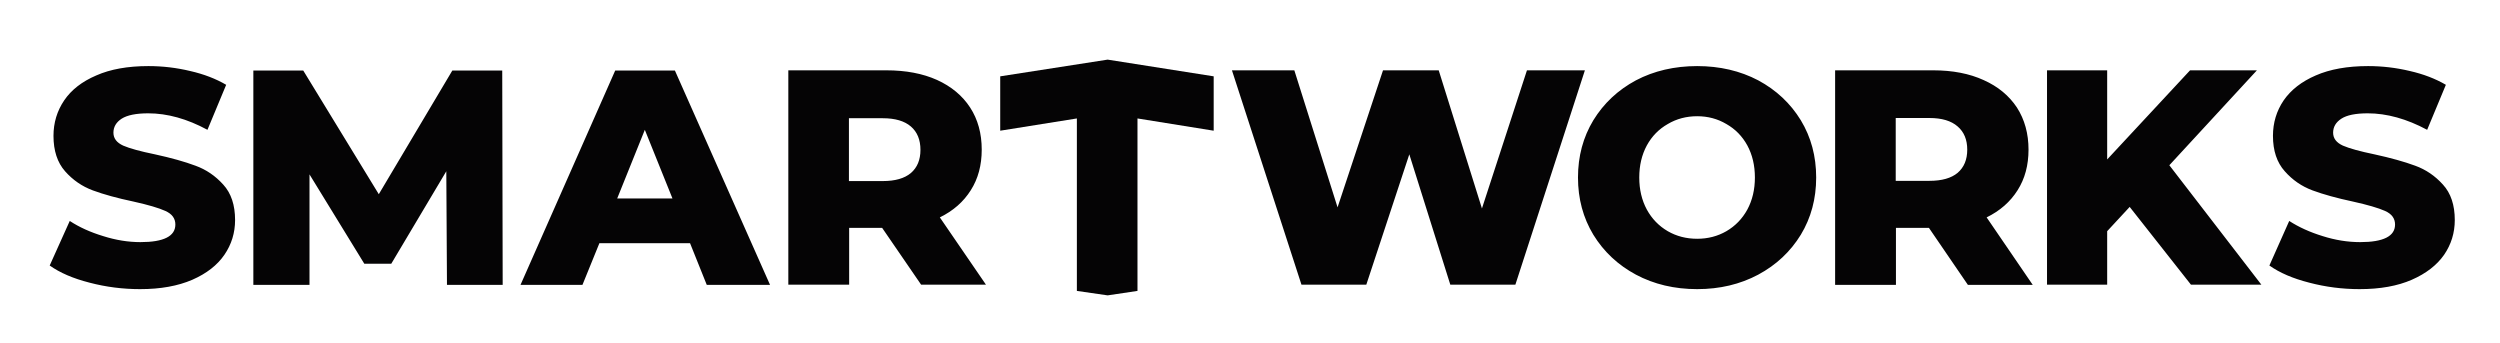
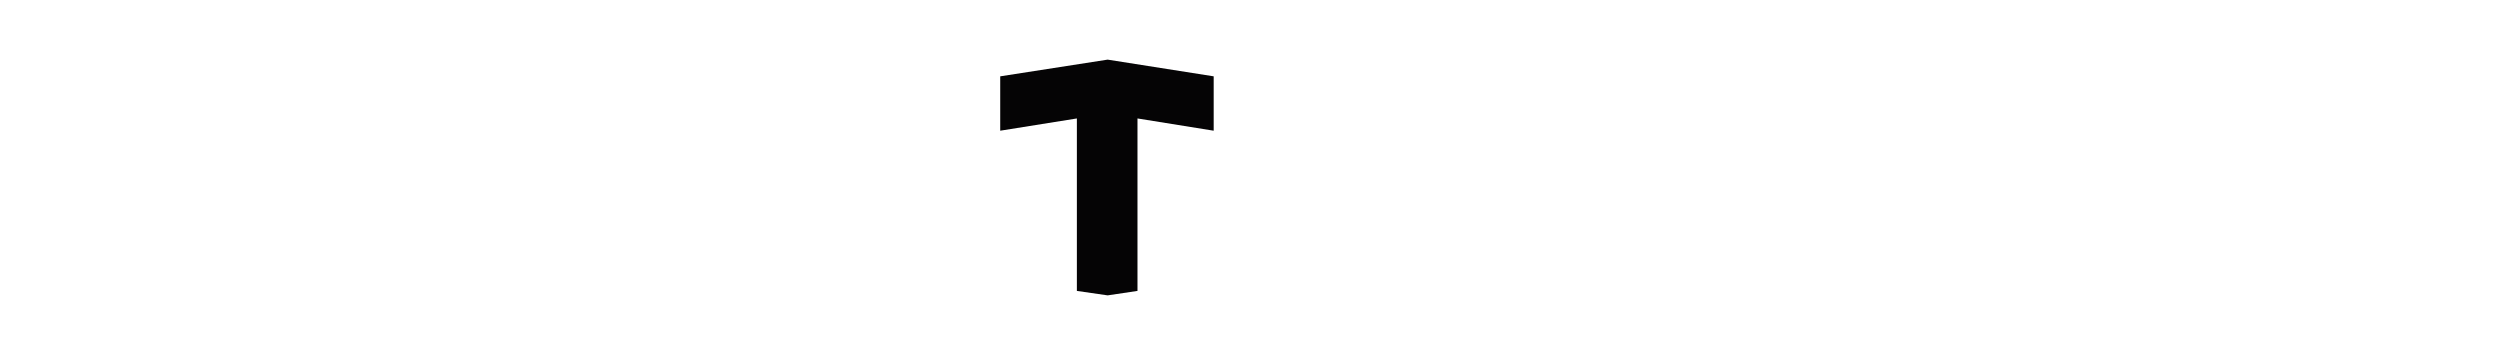
<svg xmlns="http://www.w3.org/2000/svg" version="1.2" viewBox="0 0 1122 154" width="364" height="50">
  <title>smartworks (1)</title>
  <style>
		.s0 { fill: #050405 } 
	</style>
  <g id="Layer 1">
-     <path id="&lt;Compound Path&gt;" fill-rule="evenodd" class="s0" d="m955.8 92.8l-10.1 10.9v24h-27v-96.2h27v40l37.2-40h30l-39.3 42.6 41.3 53.6h-31.6zm-90.1 9.4h-14.8v25.6h-27.3v-96.3h44q13.1 0 22.7 4.4 9.6 4.3 14.9 12.3 5.2 8.1 5.2 18.9 0 10.5-4.9 18.2-4.9 7.8-13.9 12.2l20.7 30.3h-29.1zm17.2-35.1q0-6.7-4.3-10.4-4.3-3.8-12.7-3.8h-15.1v28.2h15.1q8.4 0 12.7-3.6 4.3-3.7 4.3-10.4zm-121.2 62.6q-15.3 0-27.5-6.5-12.1-6.5-19.1-17.9-6.9-11.4-6.9-25.7 0-14.3 6.9-25.7 7-11.4 19.1-17.9 12.2-6.4 27.5-6.4 15.2 0 27.4 6.4 12.1 6.5 19.1 17.9 6.9 11.4 6.9 25.7 0 14.3-6.9 25.7-7 11.4-19.1 17.9-12.2 6.5-27.4 6.5zm0-22.6q7.2 0 13.1-3.4 6-3.5 9.4-9.7 3.4-6.3 3.4-14.4 0-8.1-3.4-14.4-3.4-6.2-9.4-9.6-5.9-3.5-13.1-3.5-7.3 0-13.2 3.5-6 3.4-9.4 9.6-3.4 6.3-3.4 14.4 0 8.1 3.4 14.4 3.4 6.2 9.4 9.7 5.9 3.4 13.2 3.4zm-50.4-75.6l-31.2 96.2h-29.2l-18.4-58.5-19.3 58.5h-29.1l-31.2-96.2h28l19.4 61.5 20.4-61.5h25l19.4 62 20.2-62zm-315.4 70.7h-14.8v25.5h-27.3v-96.2h44q13.1 0 22.7 4.3 9.7 4.4 14.9 12.4 5.2 8 5.2 18.9 0 10.5-4.9 18.2-4.9 7.8-13.9 12.2l20.7 30.2h-29.1zm17.2-35q0-6.8-4.3-10.5-4.3-3.7-12.6-3.7h-15.2v28.2h15.2q8.3 0 12.6-3.6 4.3-3.7 4.3-10.4zm-103.4 41.9h-40.7l-7.6 18.7h-27.8l42.5-96.2h26.8l42.7 96.2h-28.4zm-7.9-20.1l-12.4-30.8-12.4 30.8zm-101.2 38.8l-0.3-51-24.7 41.5h-12.1l-24.6-40.1v49.6h-25.2v-96.2h22.4l33.9 55.5 33-55.5h22.4l0.2 96.2zm858.4 1.9q-11.6 0-22.6-2.9-11-2.8-17.9-7.7l8.9-20q6.5 4.2 15 6.8 8.5 2.7 16.8 2.7 15.7 0 15.7-7.9 0-4.1-4.5-6.1-4.5-2-14.4-4.2-10.8-2.3-18.1-5-7.3-2.7-12.5-8.6-5.3-5.9-5.3-15.9 0-8.8 4.8-15.9 4.9-7.1 14.4-11.2 9.6-4.2 23.5-4.2 9.5 0 18.7 2.2 9.2 2.1 16.2 6.2l-8.4 20.2q-13.8-7.4-26.7-7.4-8.1 0-11.8 2.4-3.7 2.4-3.7 6.3 0 3.8 4.4 5.8 4.4 1.9 14.1 3.9 11 2.4 18.3 5.1 7.2 2.6 12.5 8.5 5.3 5.8 5.3 15.9 0 8.6-4.8 15.6-4.9 7-14.5 11.2-9.6 4.2-23.4 4.2zm-996.1 0q-11.7 0-22.7-2.9-11-2.8-17.9-7.7l9-20q6.4 4.2 15 6.8 8.5 2.7 16.7 2.7 15.7 0 15.7-7.9 0-4.1-4.5-6.1-4.4-2-14.3-4.2-10.9-2.3-18.2-5-7.3-2.7-12.5-8.6-5.2-5.9-5.2-15.9 0-8.8 4.8-15.9 4.8-7.1 14.4-11.2 9.5-4.2 23.4-4.2 9.5 0 18.7 2.2 9.2 2.1 16.2 6.2l-8.4 20.2q-13.7-7.4-26.6-7.4-8.1 0-11.9 2.4-3.7 2.4-3.7 6.3 0 3.8 4.4 5.8 4.4 1.9 14.2 3.9 11 2.4 18.2 5.1 7.2 2.6 12.5 8.5 5.3 5.8 5.3 15.9 0 8.6-4.8 15.6-4.8 7-14.4 11.2-9.7 4.2-23.4 4.2z" />
    <path id="&lt;Path&gt;" class="s0" d="m483.3 53.1l-34.4 5.5v-24.4l48.2-7.5 47.6 7.5v24.4l-34.2-5.5v77.4l-13.4 2-13.8-2z" />
  </g>
</svg>